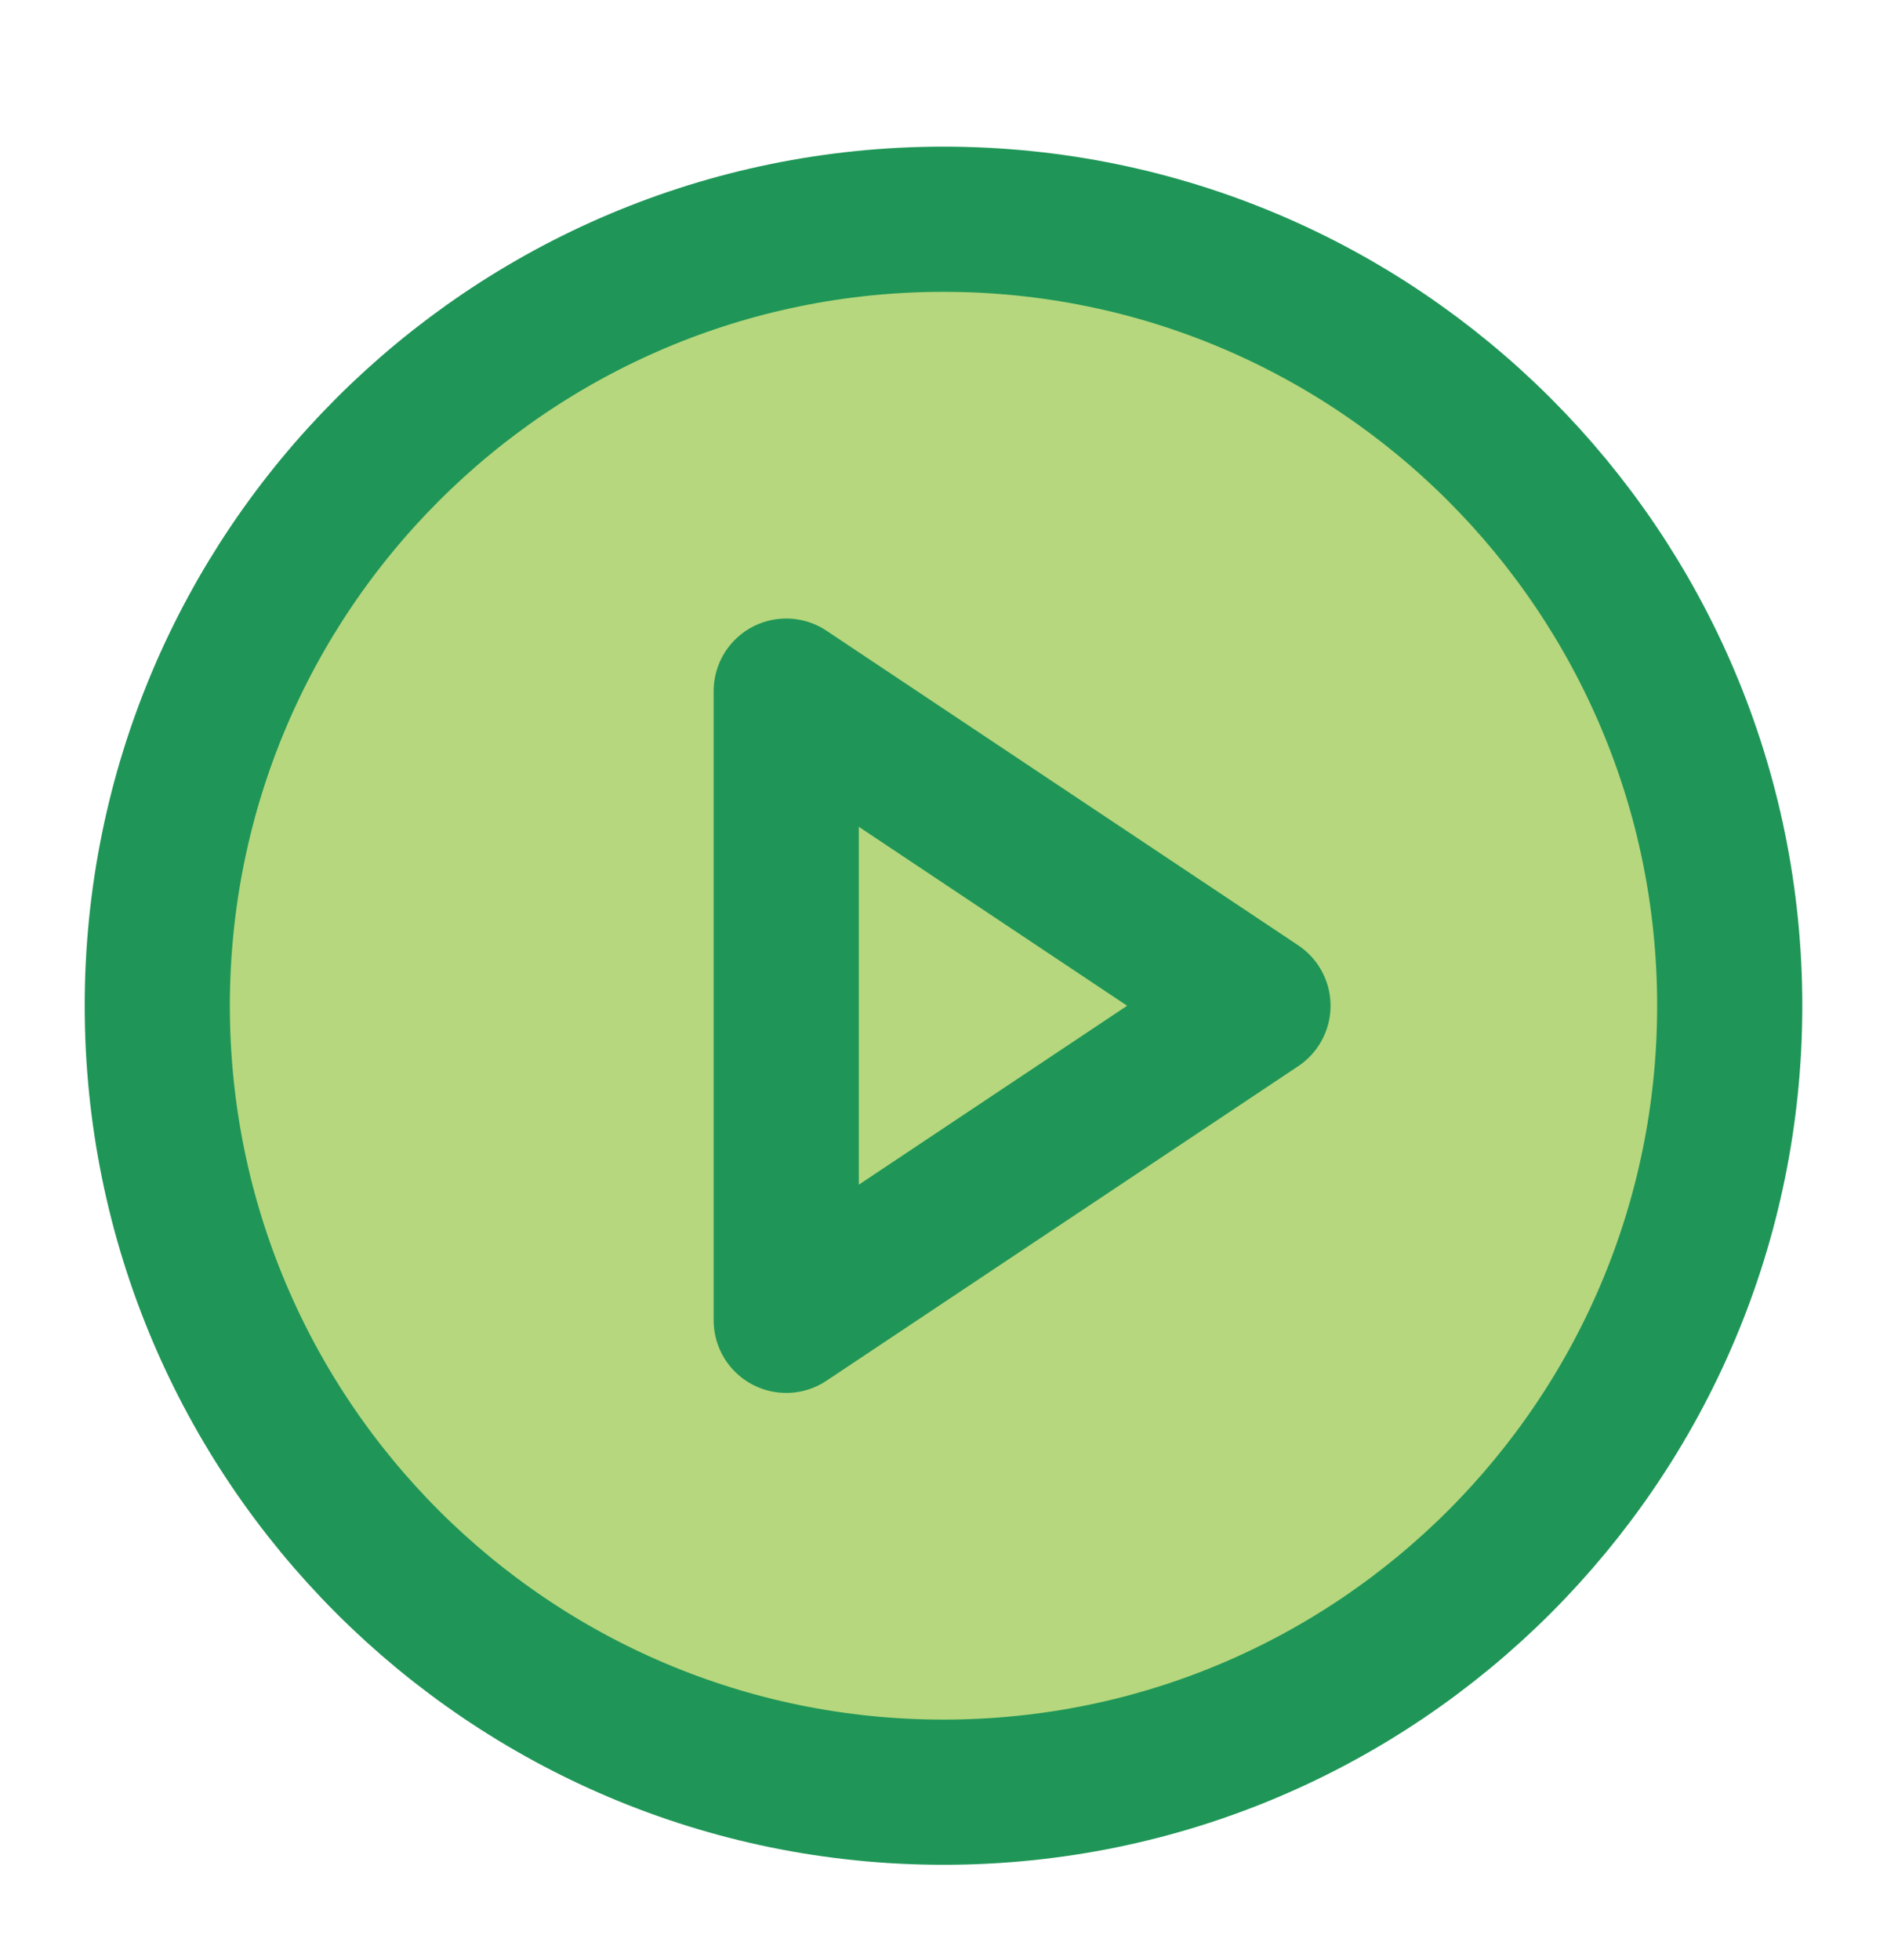
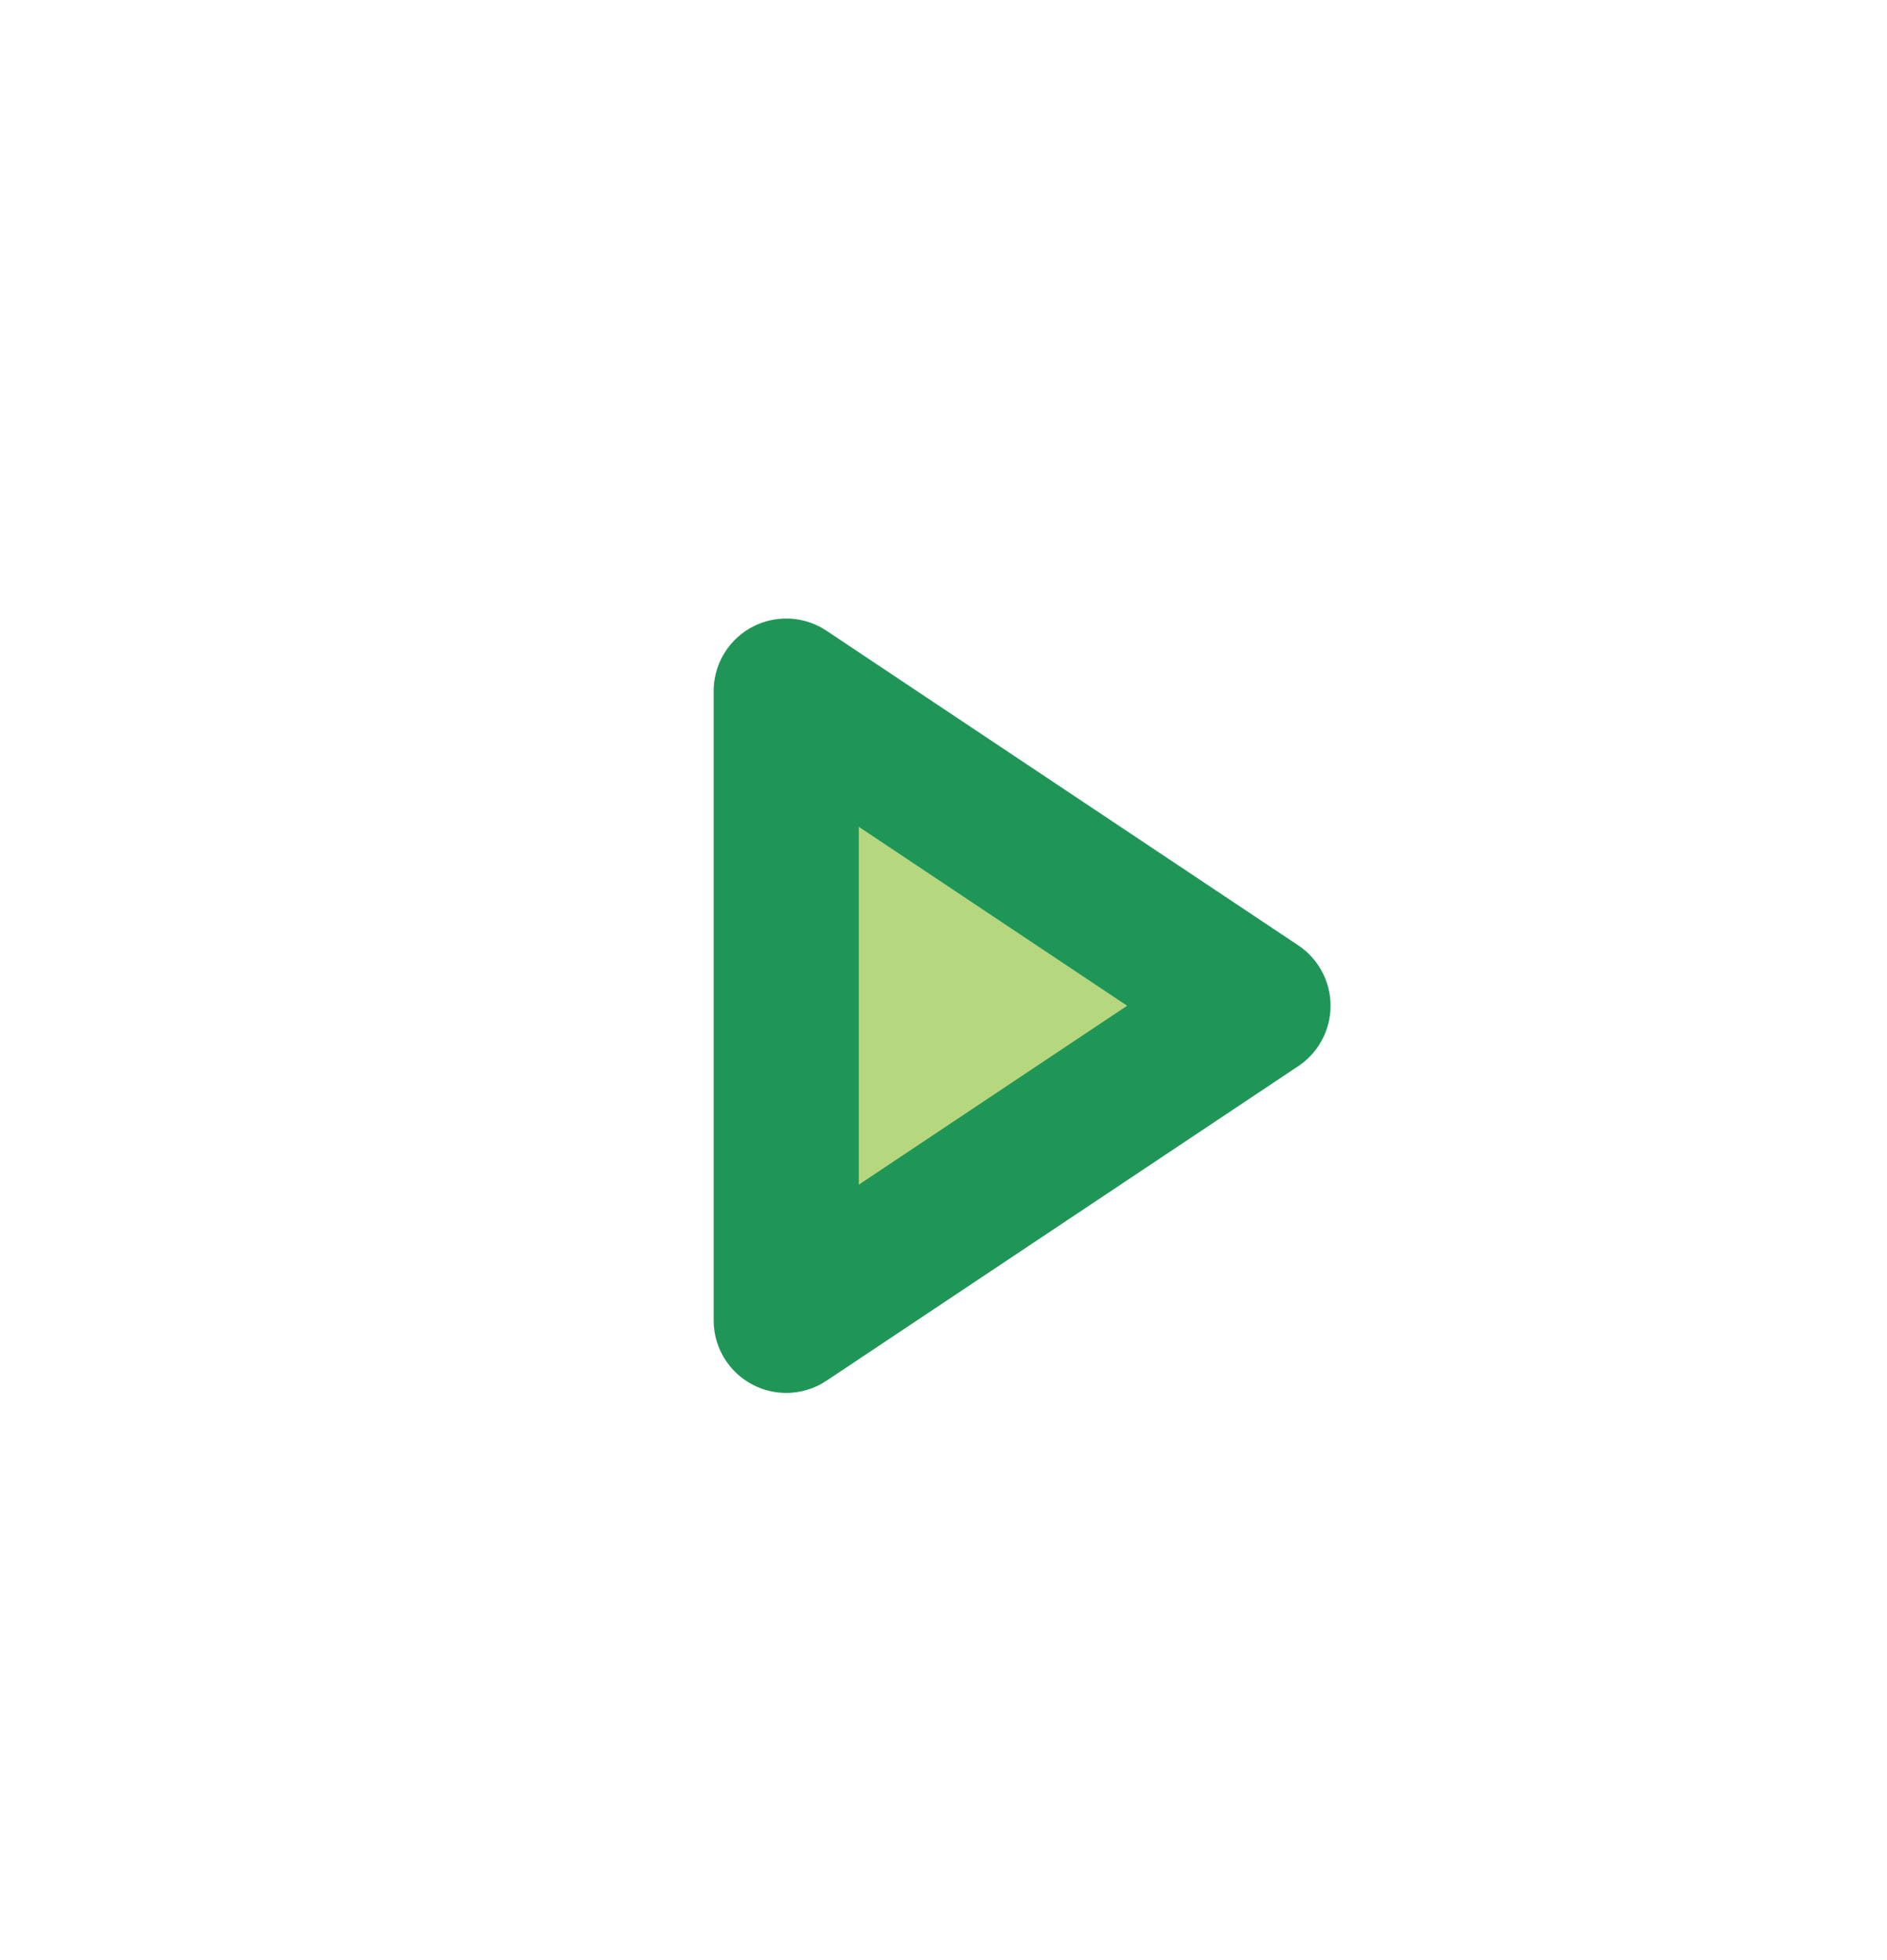
<svg xmlns="http://www.w3.org/2000/svg" width="26" height="27" viewBox="0 0 26 27" fill="none">
-   <path d="M13 24.687C18.983 24.687 23.833 19.837 23.833 13.854C23.833 7.871 18.983 3.02 13 3.02C7.017 3.02 2.167 7.871 2.167 13.854C2.167 19.837 7.017 24.687 13 24.687Z" fill="#B6D77D" />
  <path d="M10.833 9.52L17.333 13.854L10.833 18.187V9.52Z" fill="#B6D77D" />
-   <path d="M13 24.687C18.983 24.687 23.833 19.837 23.833 13.854C23.833 7.871 18.983 3.02 13 3.02C7.017 3.02 2.167 7.871 2.167 13.854C2.167 19.837 7.017 24.687 13 24.687Z" stroke="#1F9657" stroke-width="2" stroke-linecap="round" stroke-linejoin="round" />
  <path d="M10.833 9.52L17.333 13.854L10.833 18.187V9.52Z" stroke="#1F9657" stroke-width="2" stroke-linecap="round" stroke-linejoin="round" />
</svg>